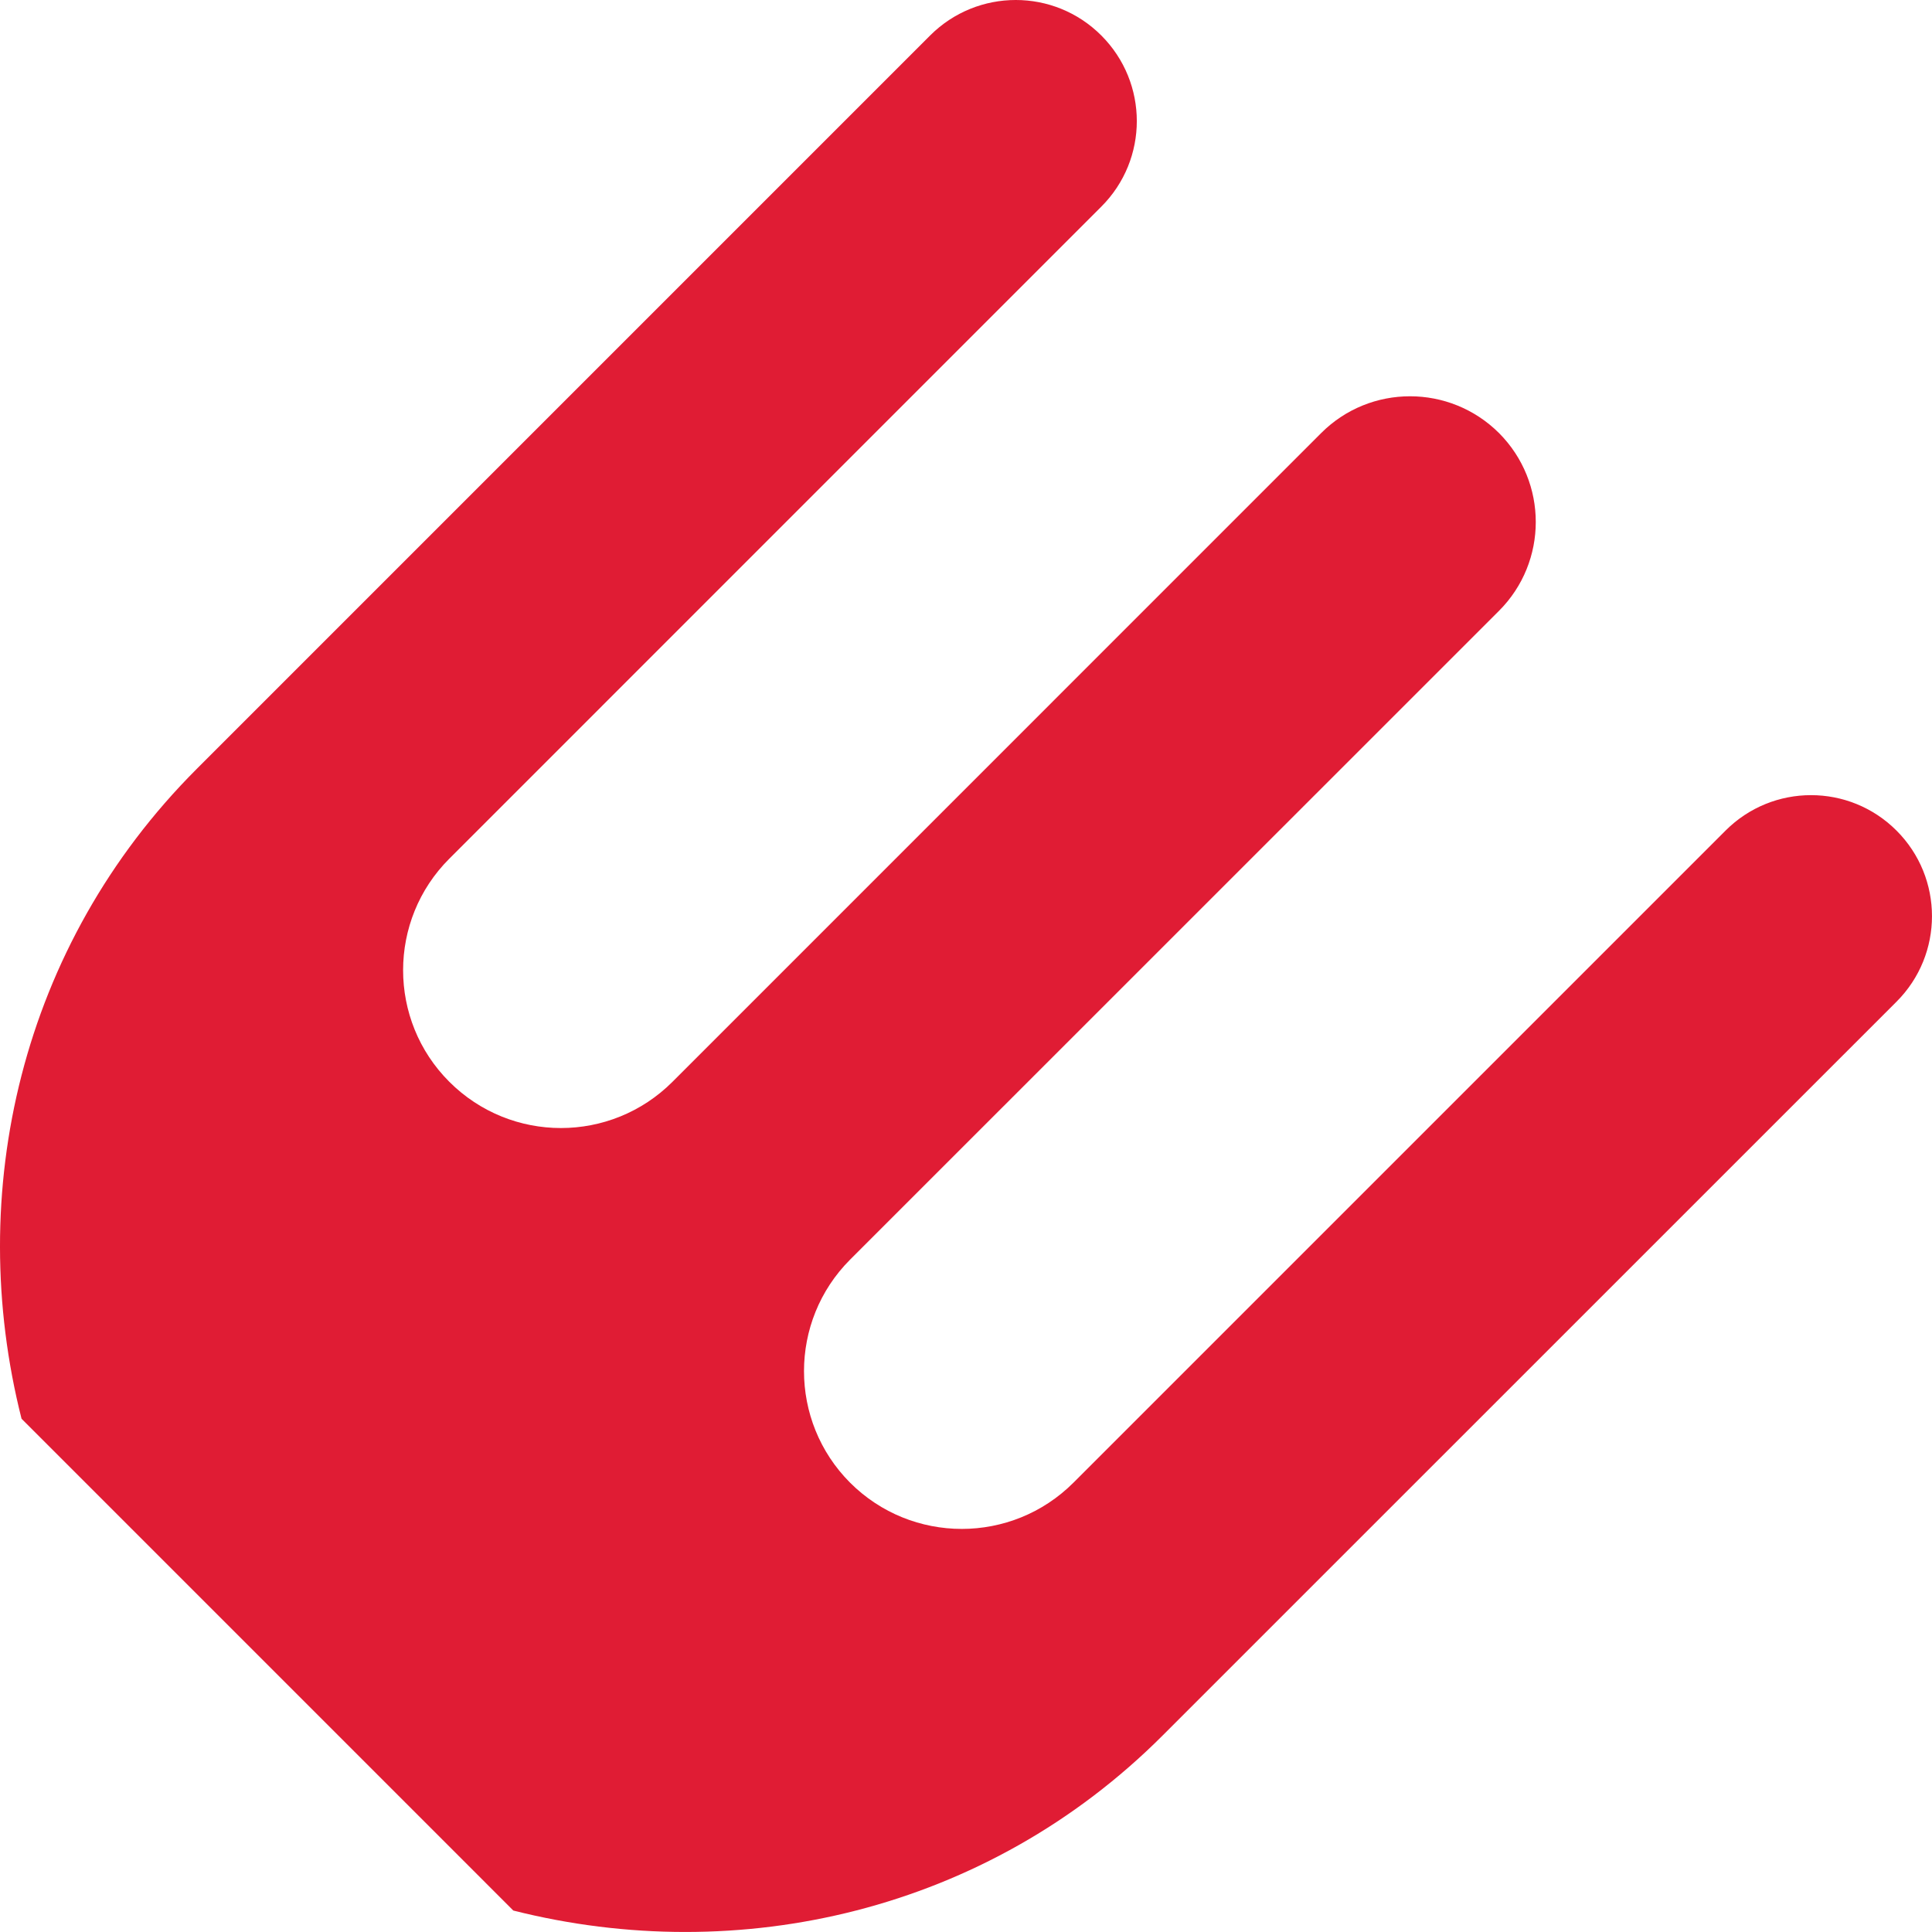
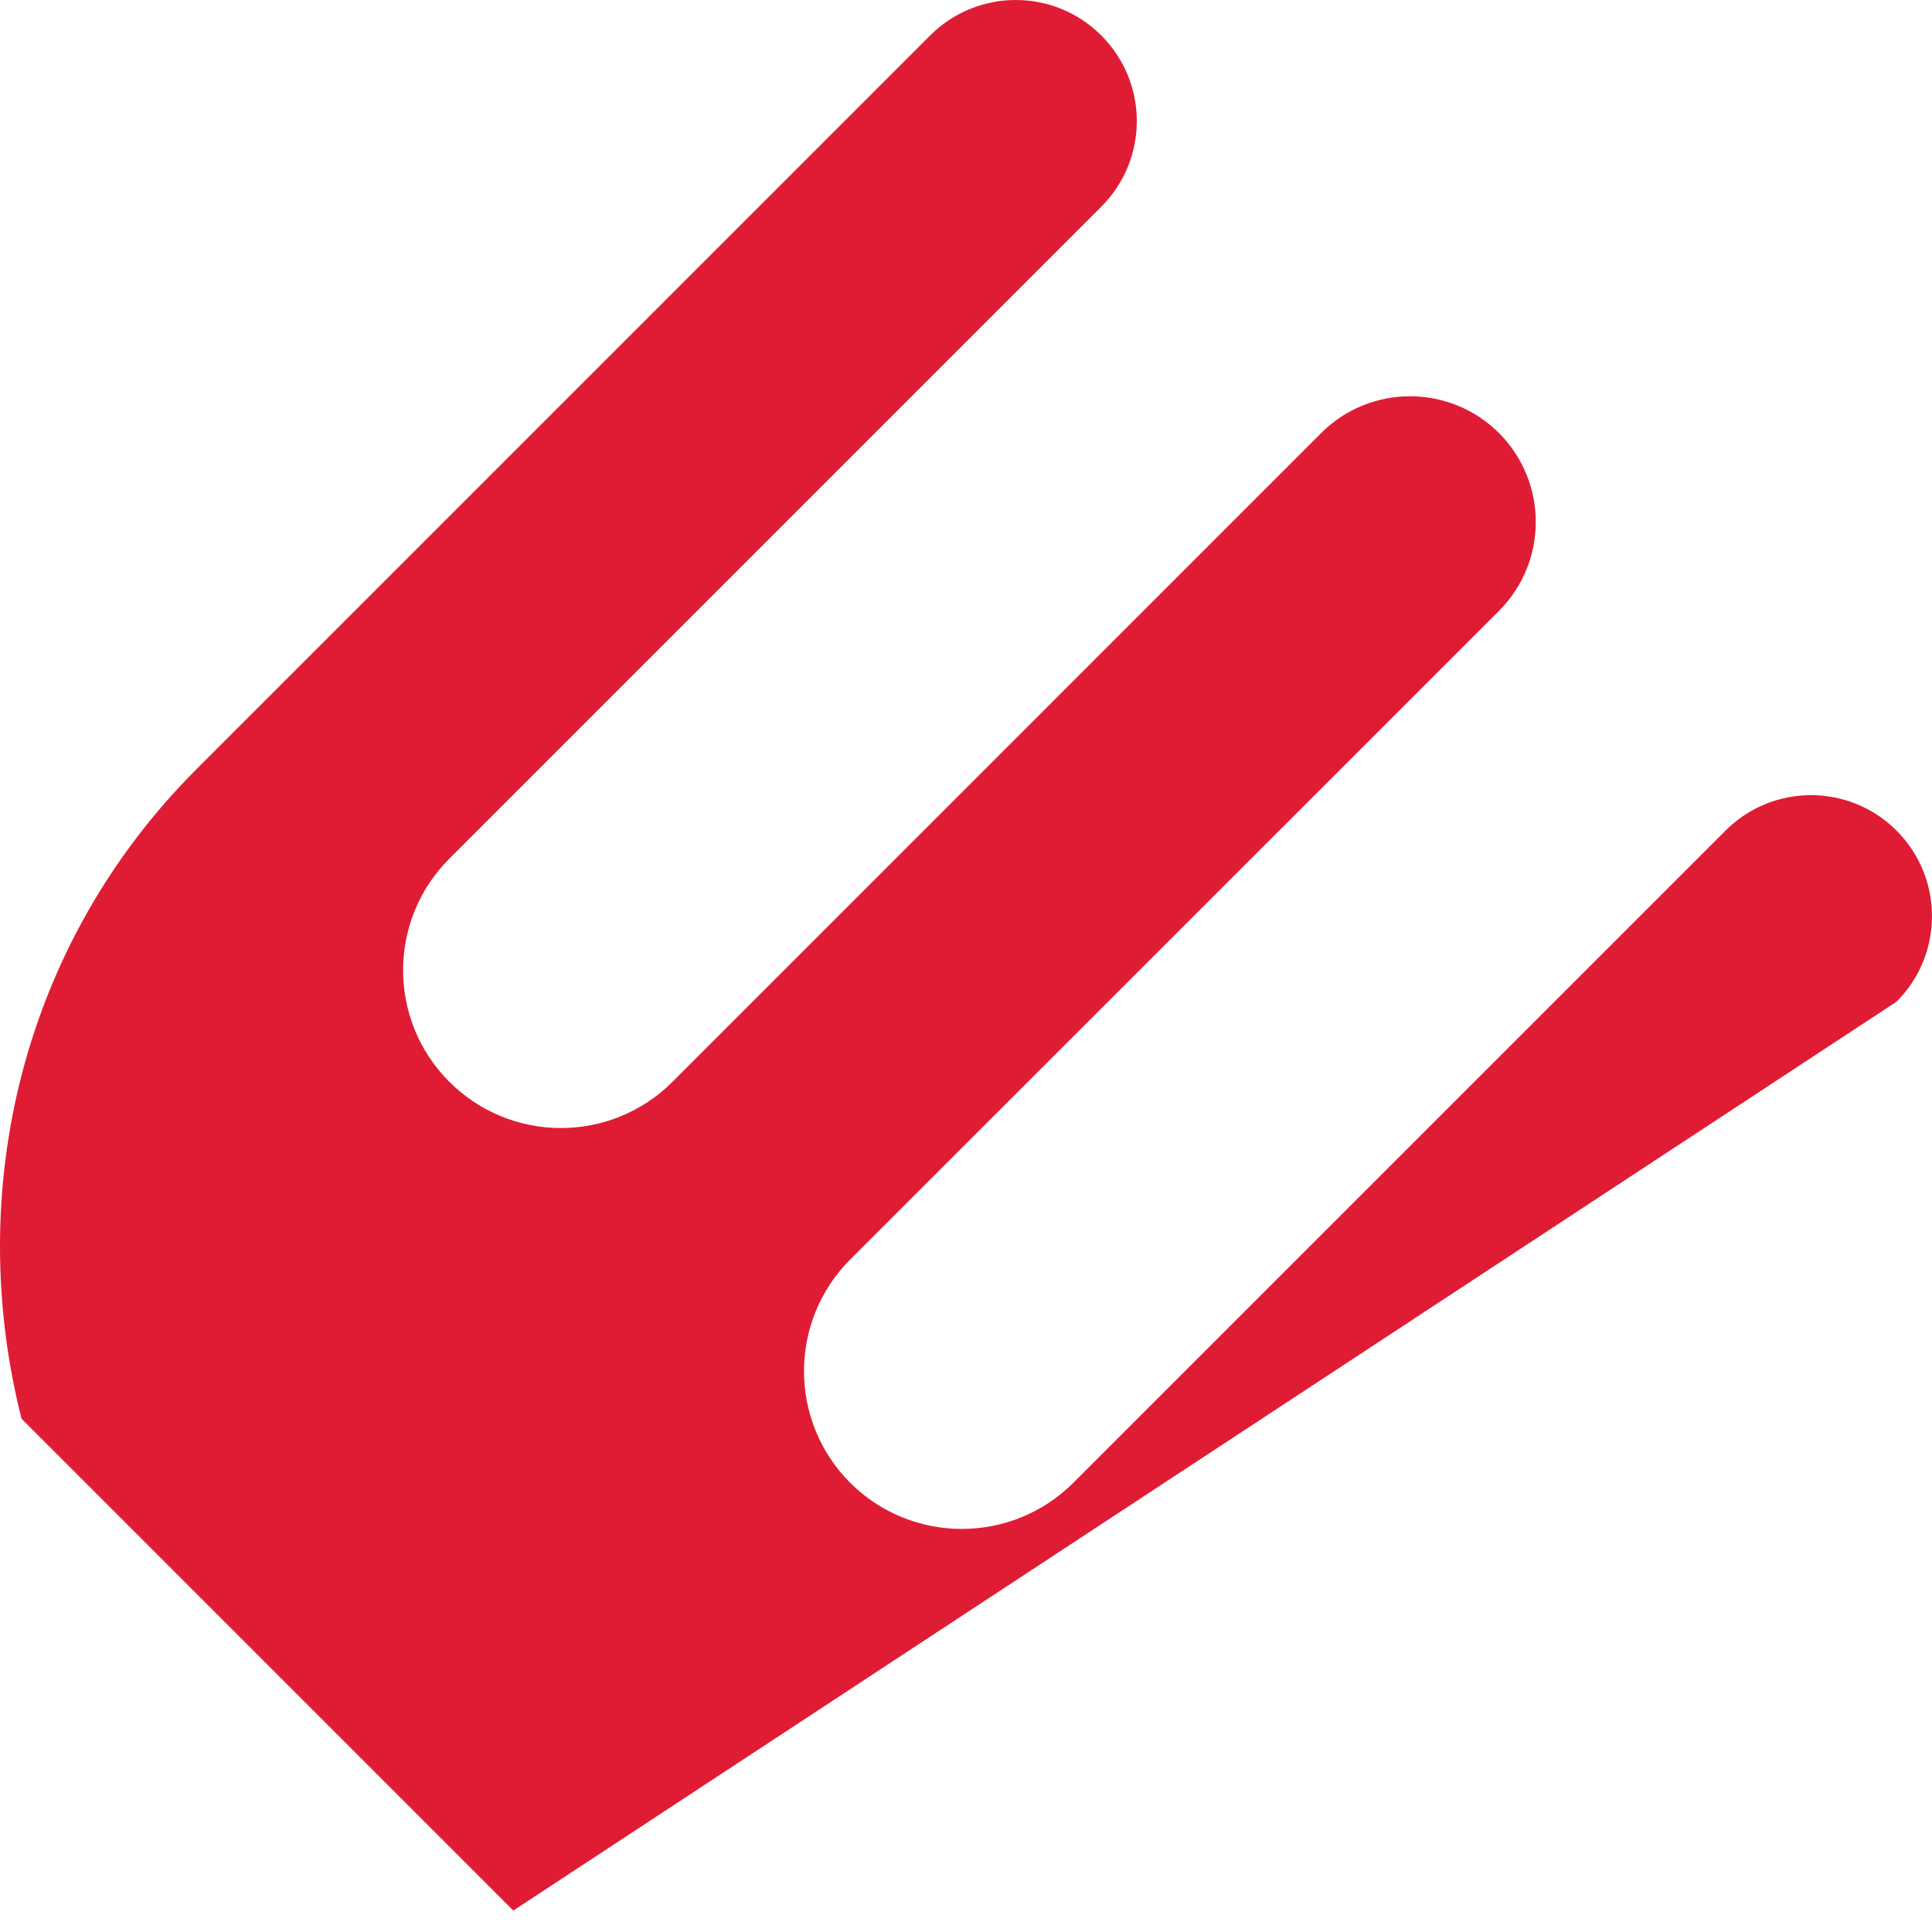
<svg xmlns="http://www.w3.org/2000/svg" width="144" height="144" viewBox="0 0 144 144" fill="none">
-   <path d="M141.352 61.904C137.832 58.386 132.135 58.386 128.615 61.904L80.008 110.51C75.409 115.105 67.959 115.105 63.36 110.51C58.781 105.919 58.781 98.475 63.36 93.886L111.726 45.529C115.381 41.872 115.381 35.942 111.726 32.276C108.055 28.623 102.128 28.623 98.474 32.276L50.127 80.628C45.528 85.227 38.087 85.227 33.487 80.628C28.898 76.039 28.898 68.59 33.487 64.004L82.084 15.403C85.614 11.879 85.614 6.172 82.084 2.643C78.564 -0.881 72.857 -0.881 69.327 2.643L14.649 57.324C1.503 70.479 -2.65 88.943 1.606 105.745L38.26 142.401C55.061 146.642 73.534 142.487 86.665 129.344L141.351 74.665C144.881 71.142 144.881 65.428 141.352 61.904Z" fill="#E01C34" />
+   <path d="M141.352 61.904C137.832 58.386 132.135 58.386 128.615 61.904L80.008 110.51C75.409 115.105 67.959 115.105 63.36 110.51C58.781 105.919 58.781 98.475 63.36 93.886L111.726 45.529C115.381 41.872 115.381 35.942 111.726 32.276C108.055 28.623 102.128 28.623 98.474 32.276L50.127 80.628C45.528 85.227 38.087 85.227 33.487 80.628C28.898 76.039 28.898 68.59 33.487 64.004L82.084 15.403C85.614 11.879 85.614 6.172 82.084 2.643C78.564 -0.881 72.857 -0.881 69.327 2.643L14.649 57.324C1.503 70.479 -2.65 88.943 1.606 105.745L38.26 142.401L141.351 74.665C144.881 71.142 144.881 65.428 141.352 61.904Z" fill="#E01C34" />
</svg>